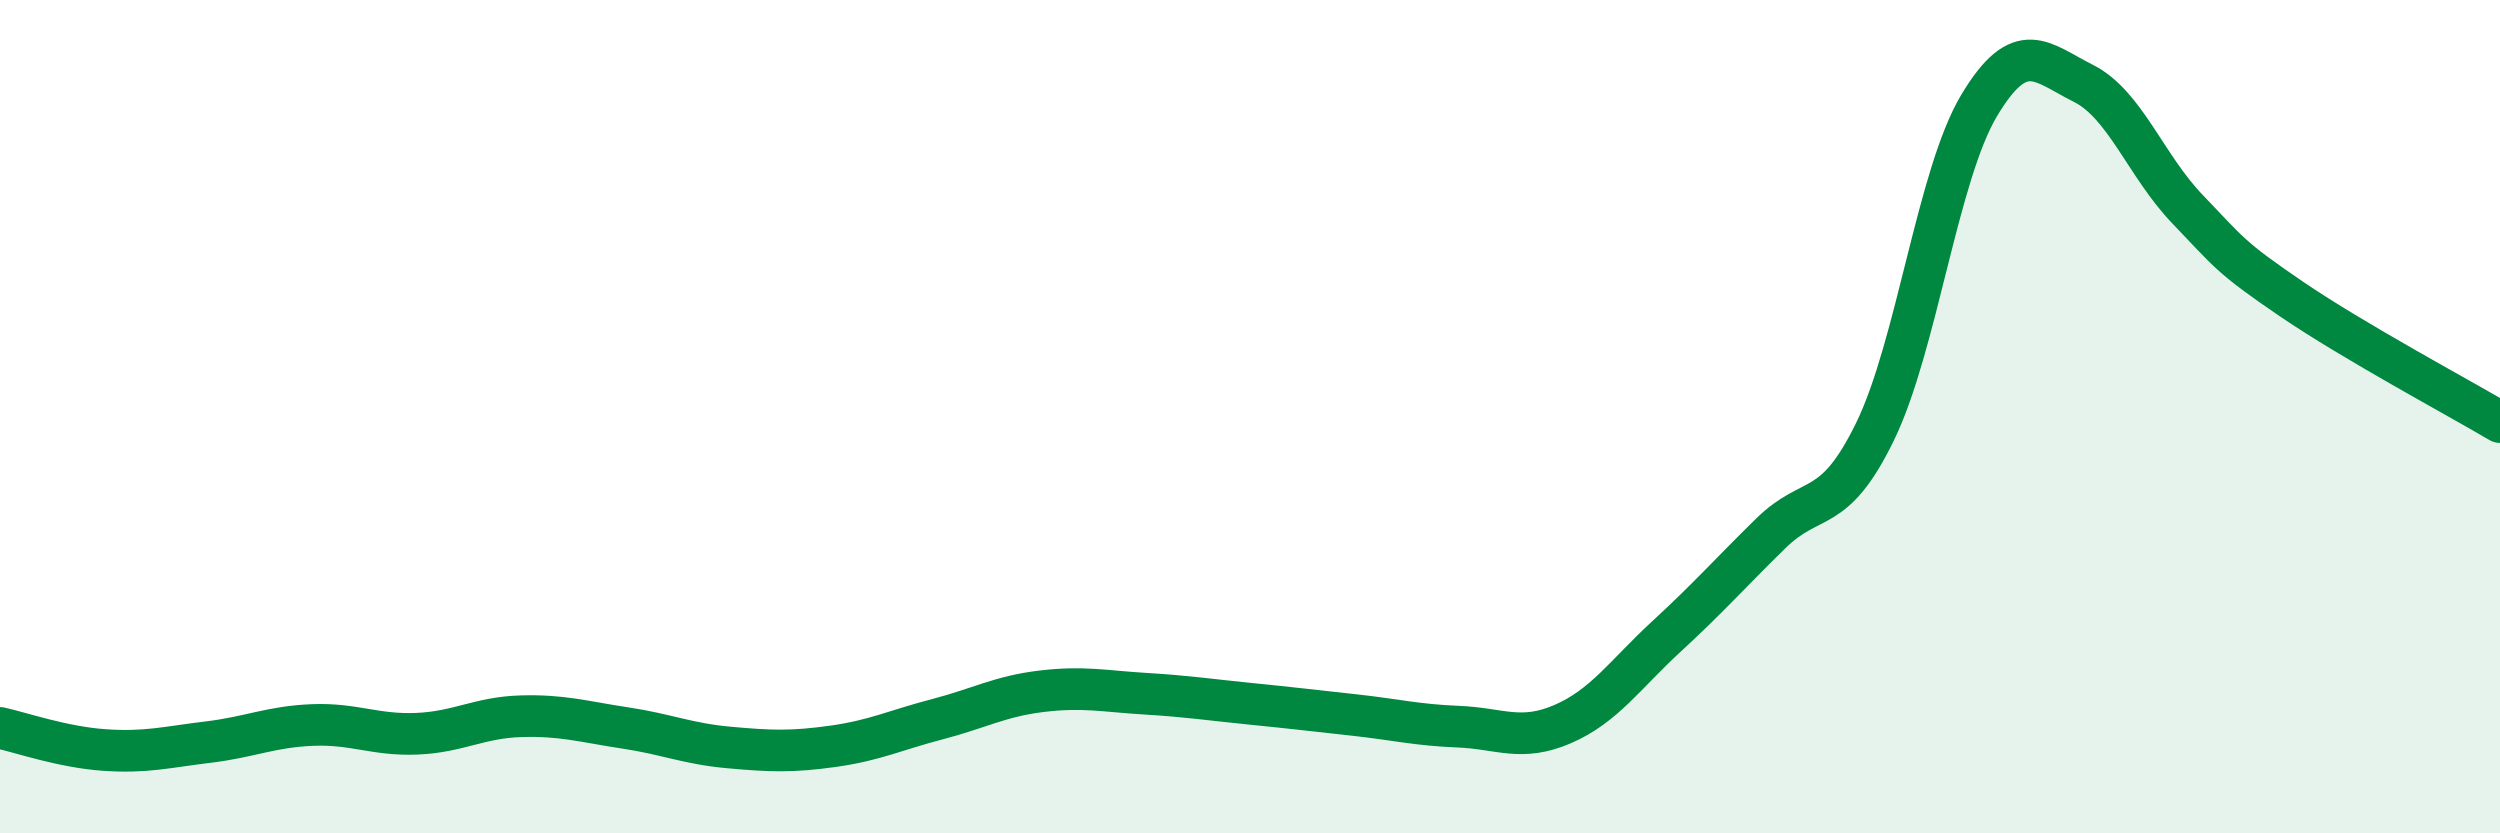
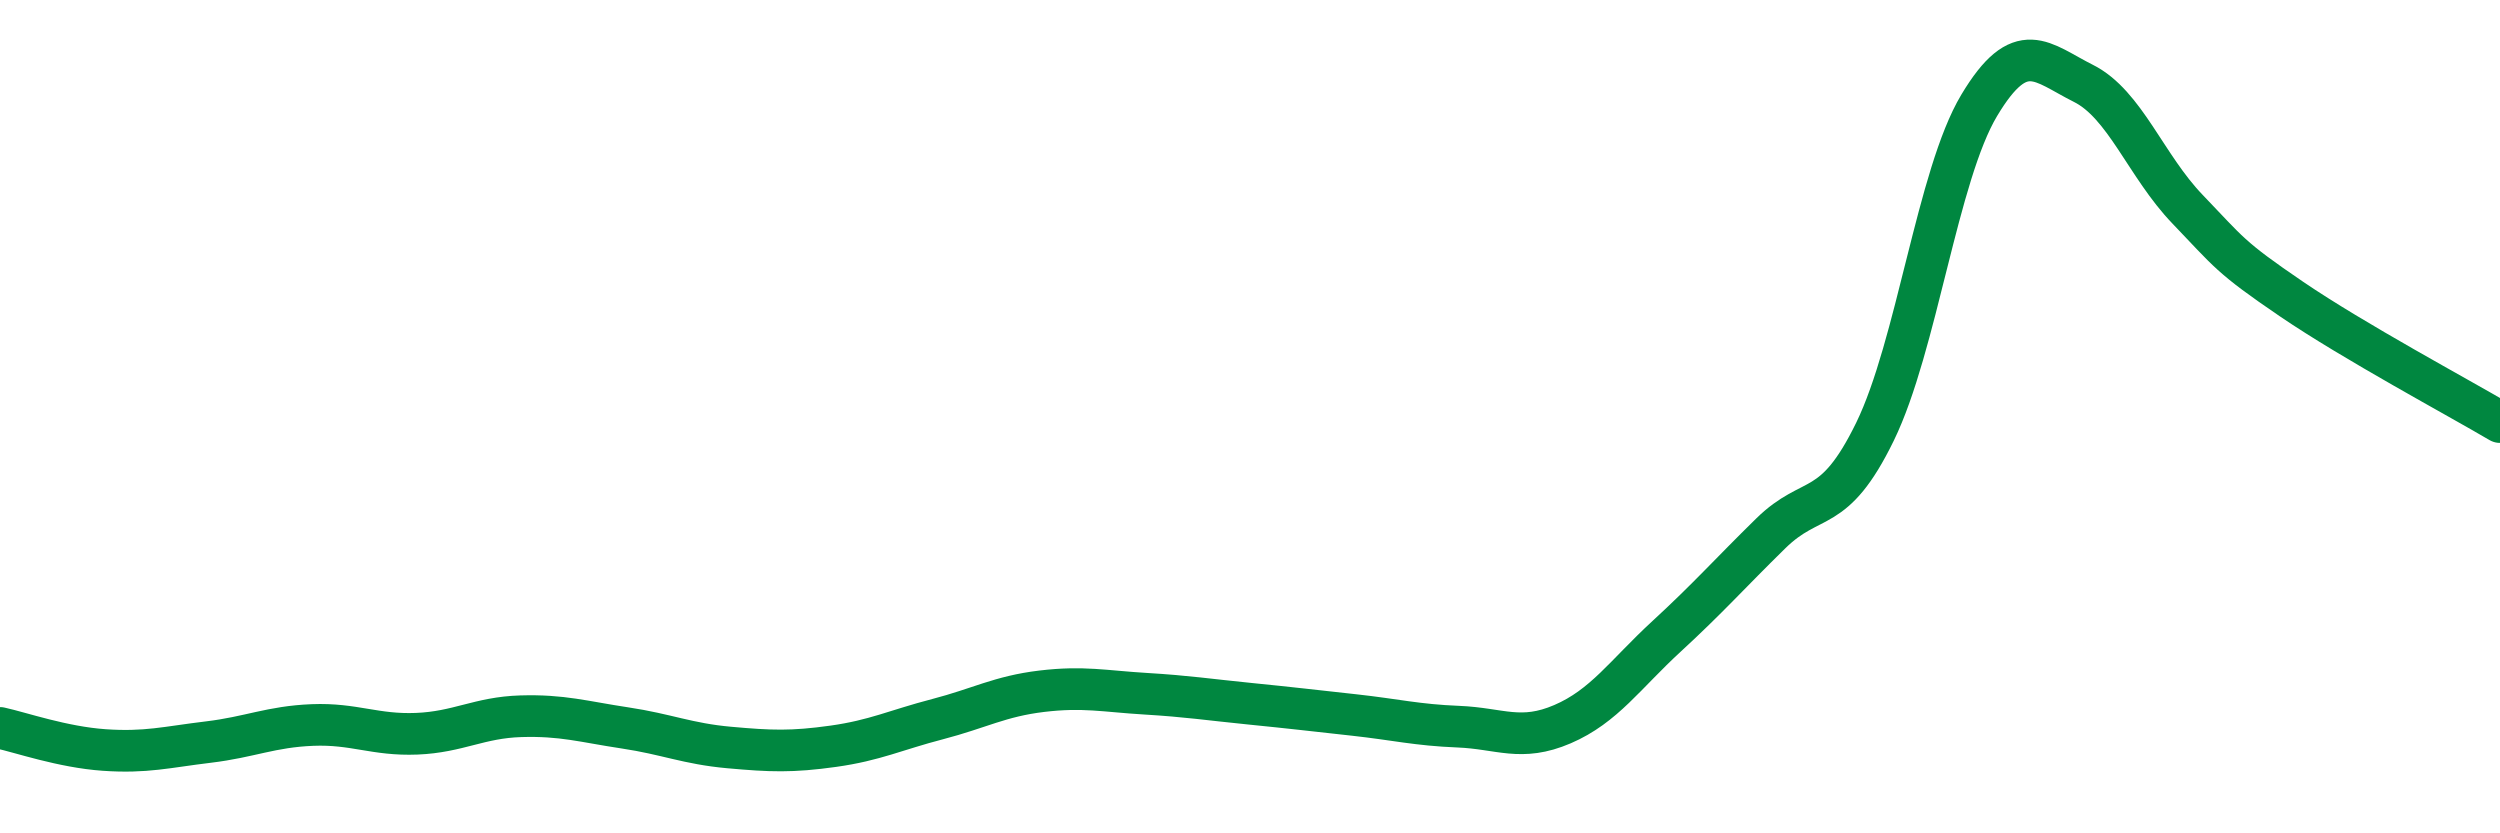
<svg xmlns="http://www.w3.org/2000/svg" width="60" height="20" viewBox="0 0 60 20">
-   <path d="M 0,17.47 C 0.5,17.58 1.5,17.93 2.5,18 C 3.5,18.07 4,17.93 5,17.81 C 6,17.69 6.5,17.44 7.5,17.4 C 8.5,17.36 9,17.65 10,17.61 C 11,17.57 11.5,17.22 12.5,17.19 C 13.5,17.16 14,17.32 15,17.47 C 16,17.62 16.5,17.85 17.5,17.94 C 18.5,18.03 19,18.05 20,17.91 C 21,17.77 21.5,17.52 22.5,17.26 C 23.5,17 24,16.71 25,16.59 C 26,16.47 26.5,16.59 27.5,16.65 C 28.5,16.71 29,16.79 30,16.89 C 31,16.99 31.5,17.05 32.5,17.16 C 33.5,17.27 34,17.4 35,17.44 C 36,17.48 36.5,17.81 37.5,17.38 C 38.5,16.95 39,16.19 40,15.27 C 41,14.35 41.5,13.78 42.5,12.8 C 43.5,11.82 44,12.41 45,10.36 C 46,8.31 46.5,4.2 47.5,2.53 C 48.5,0.86 49,1.5 50,2 C 51,2.5 51.5,3.98 52.5,5.02 C 53.5,6.06 53.5,6.16 55,7.18 C 56.5,8.2 59,9.54 60,10.13L60 20L0 20Z" fill="#008740" opacity="0.1" stroke-linecap="round" stroke-linejoin="round" />
  <path d="M 0,17.47 C 0.5,17.58 1.5,17.93 2.5,18 C 3.5,18.07 4,17.93 5,17.81 C 6,17.69 6.5,17.44 7.5,17.4 C 8.5,17.36 9,17.65 10,17.61 C 11,17.57 11.5,17.22 12.5,17.19 C 13.5,17.16 14,17.32 15,17.47 C 16,17.62 16.5,17.85 17.5,17.94 C 18.5,18.03 19,18.05 20,17.91 C 21,17.77 21.5,17.52 22.5,17.26 C 23.5,17 24,16.71 25,16.59 C 26,16.47 26.5,16.59 27.5,16.65 C 28.5,16.71 29,16.79 30,16.89 C 31,16.99 31.5,17.05 32.5,17.16 C 33.5,17.27 34,17.4 35,17.44 C 36,17.48 36.5,17.81 37.5,17.38 C 38.5,16.95 39,16.19 40,15.27 C 41,14.35 41.5,13.78 42.5,12.8 C 43.5,11.82 44,12.41 45,10.36 C 46,8.31 46.5,4.2 47.5,2.53 C 48.5,0.86 49,1.5 50,2 C 51,2.5 51.5,3.98 52.5,5.02 C 53.5,6.06 53.5,6.16 55,7.18 C 56.5,8.2 59,9.54 60,10.13" stroke="#008740" stroke-width="1" fill="none" stroke-linecap="round" stroke-linejoin="round" />
</svg>